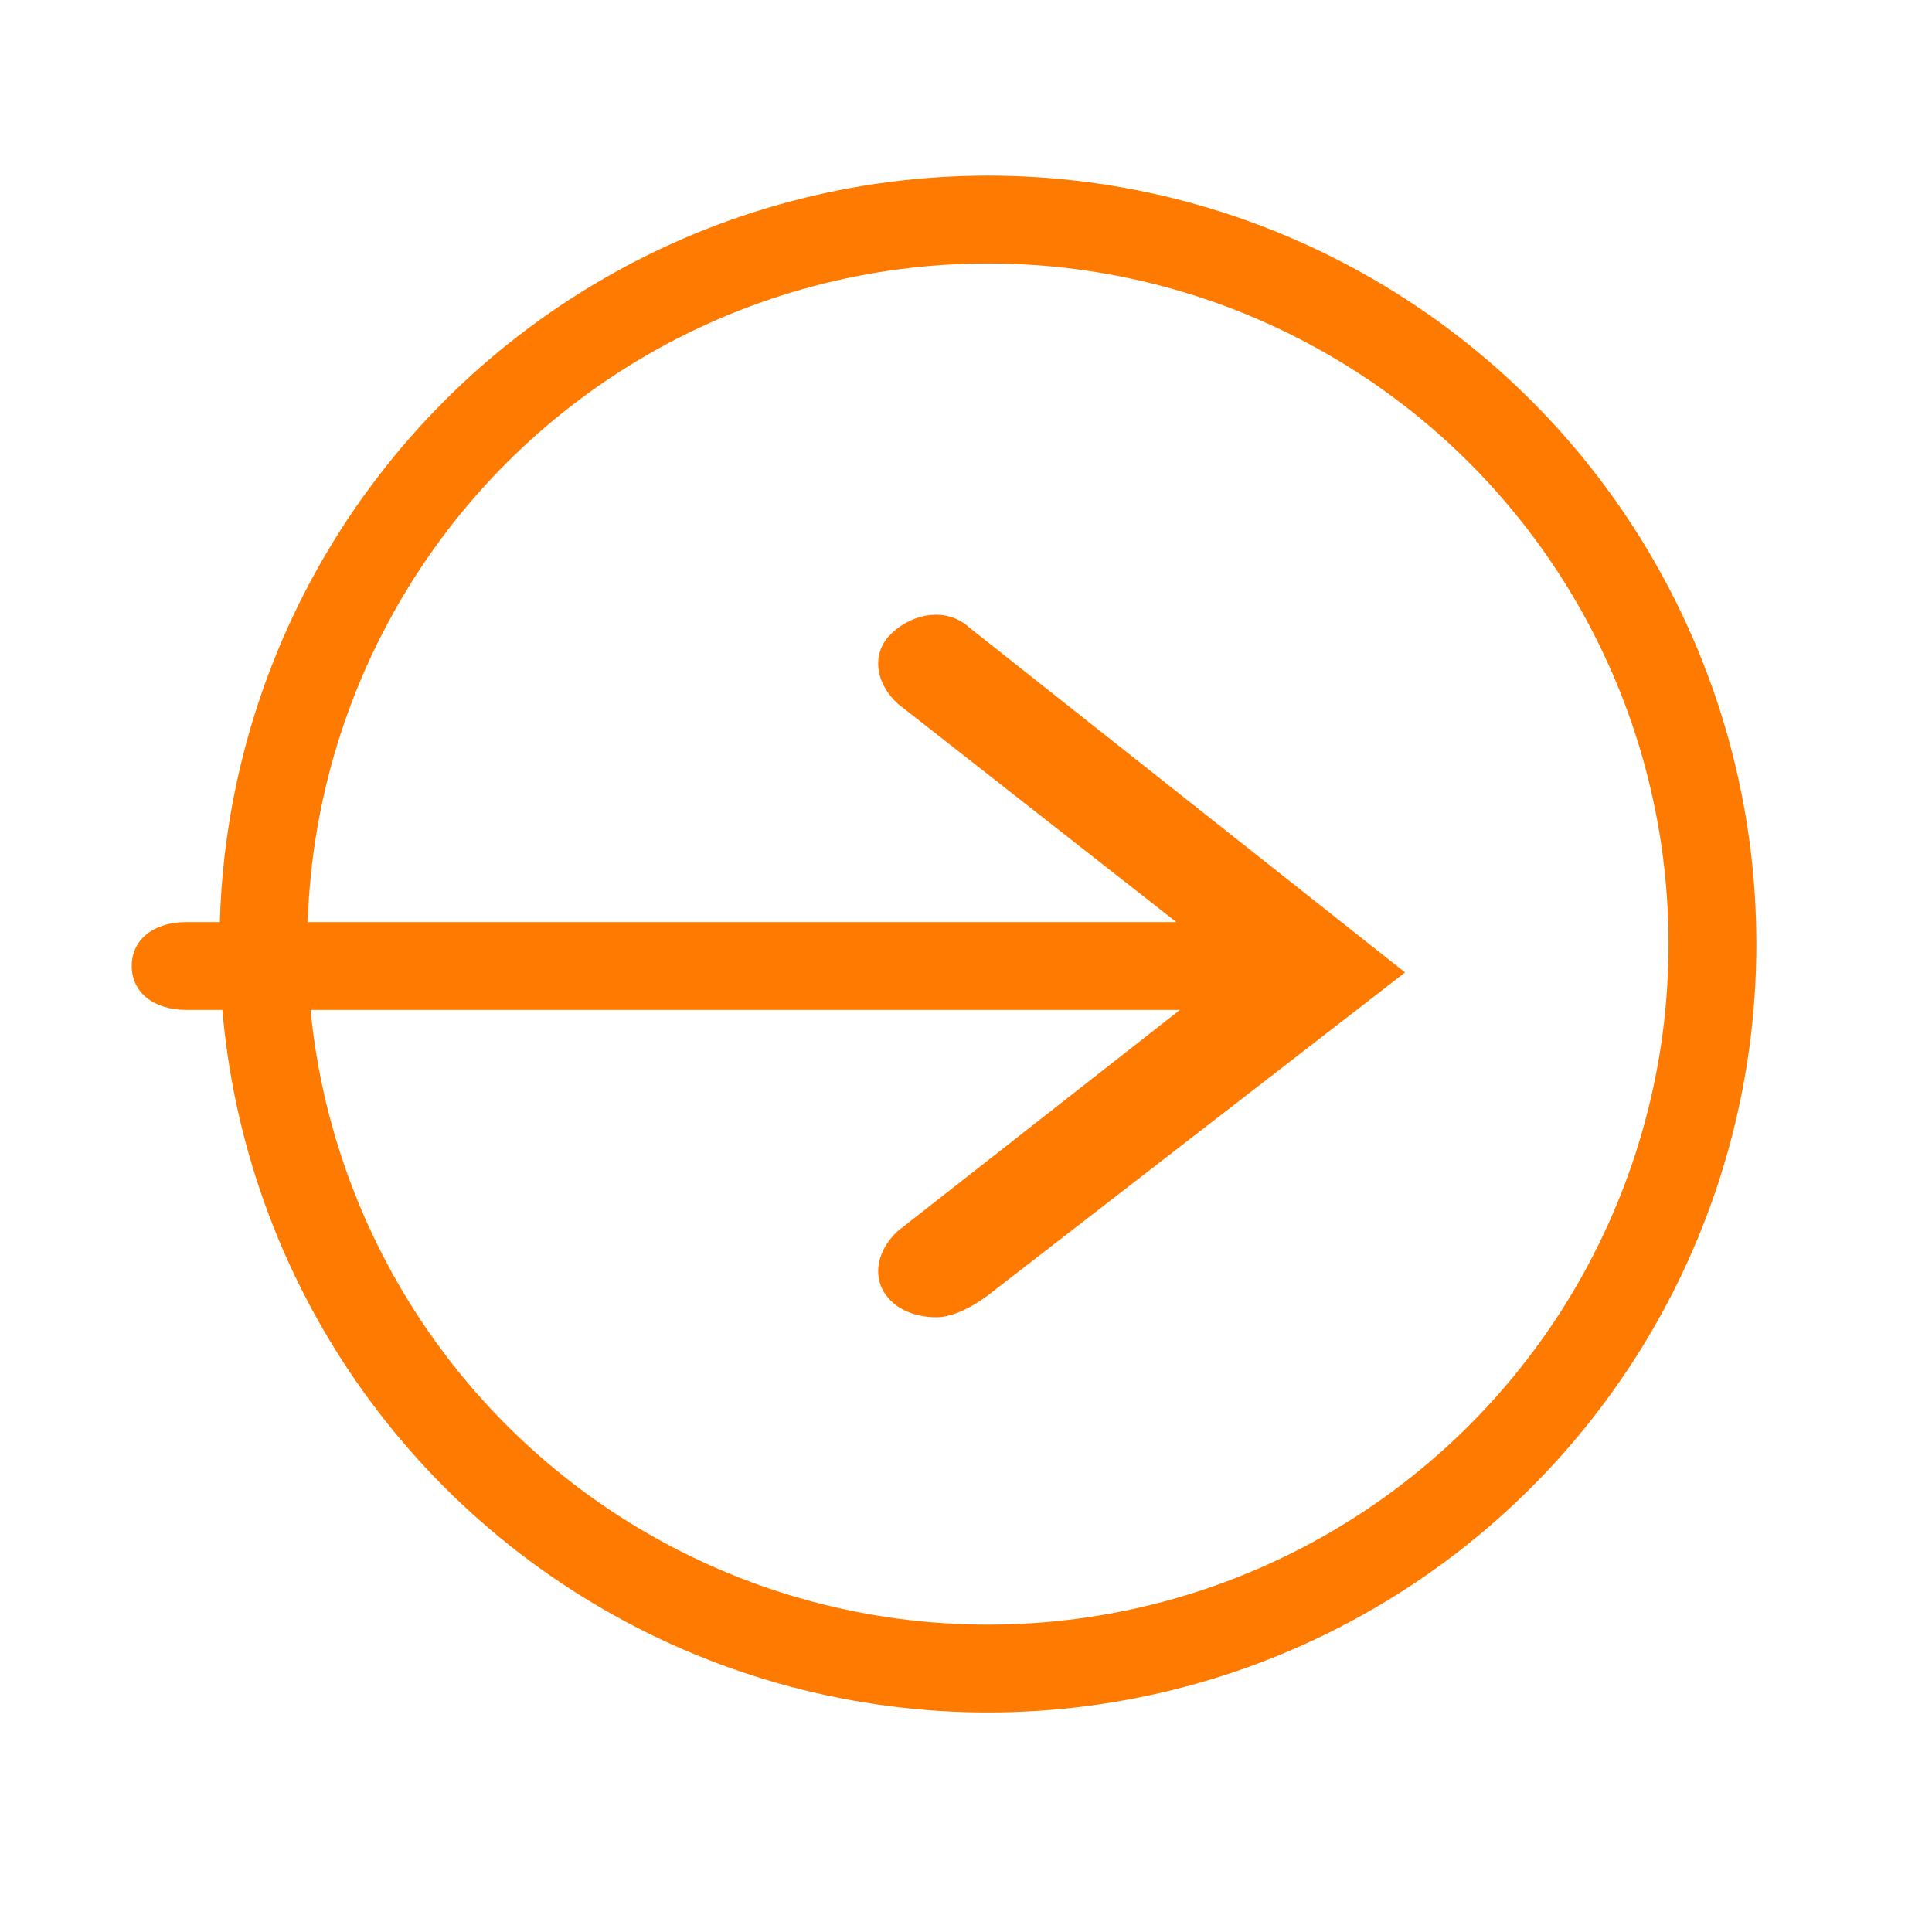
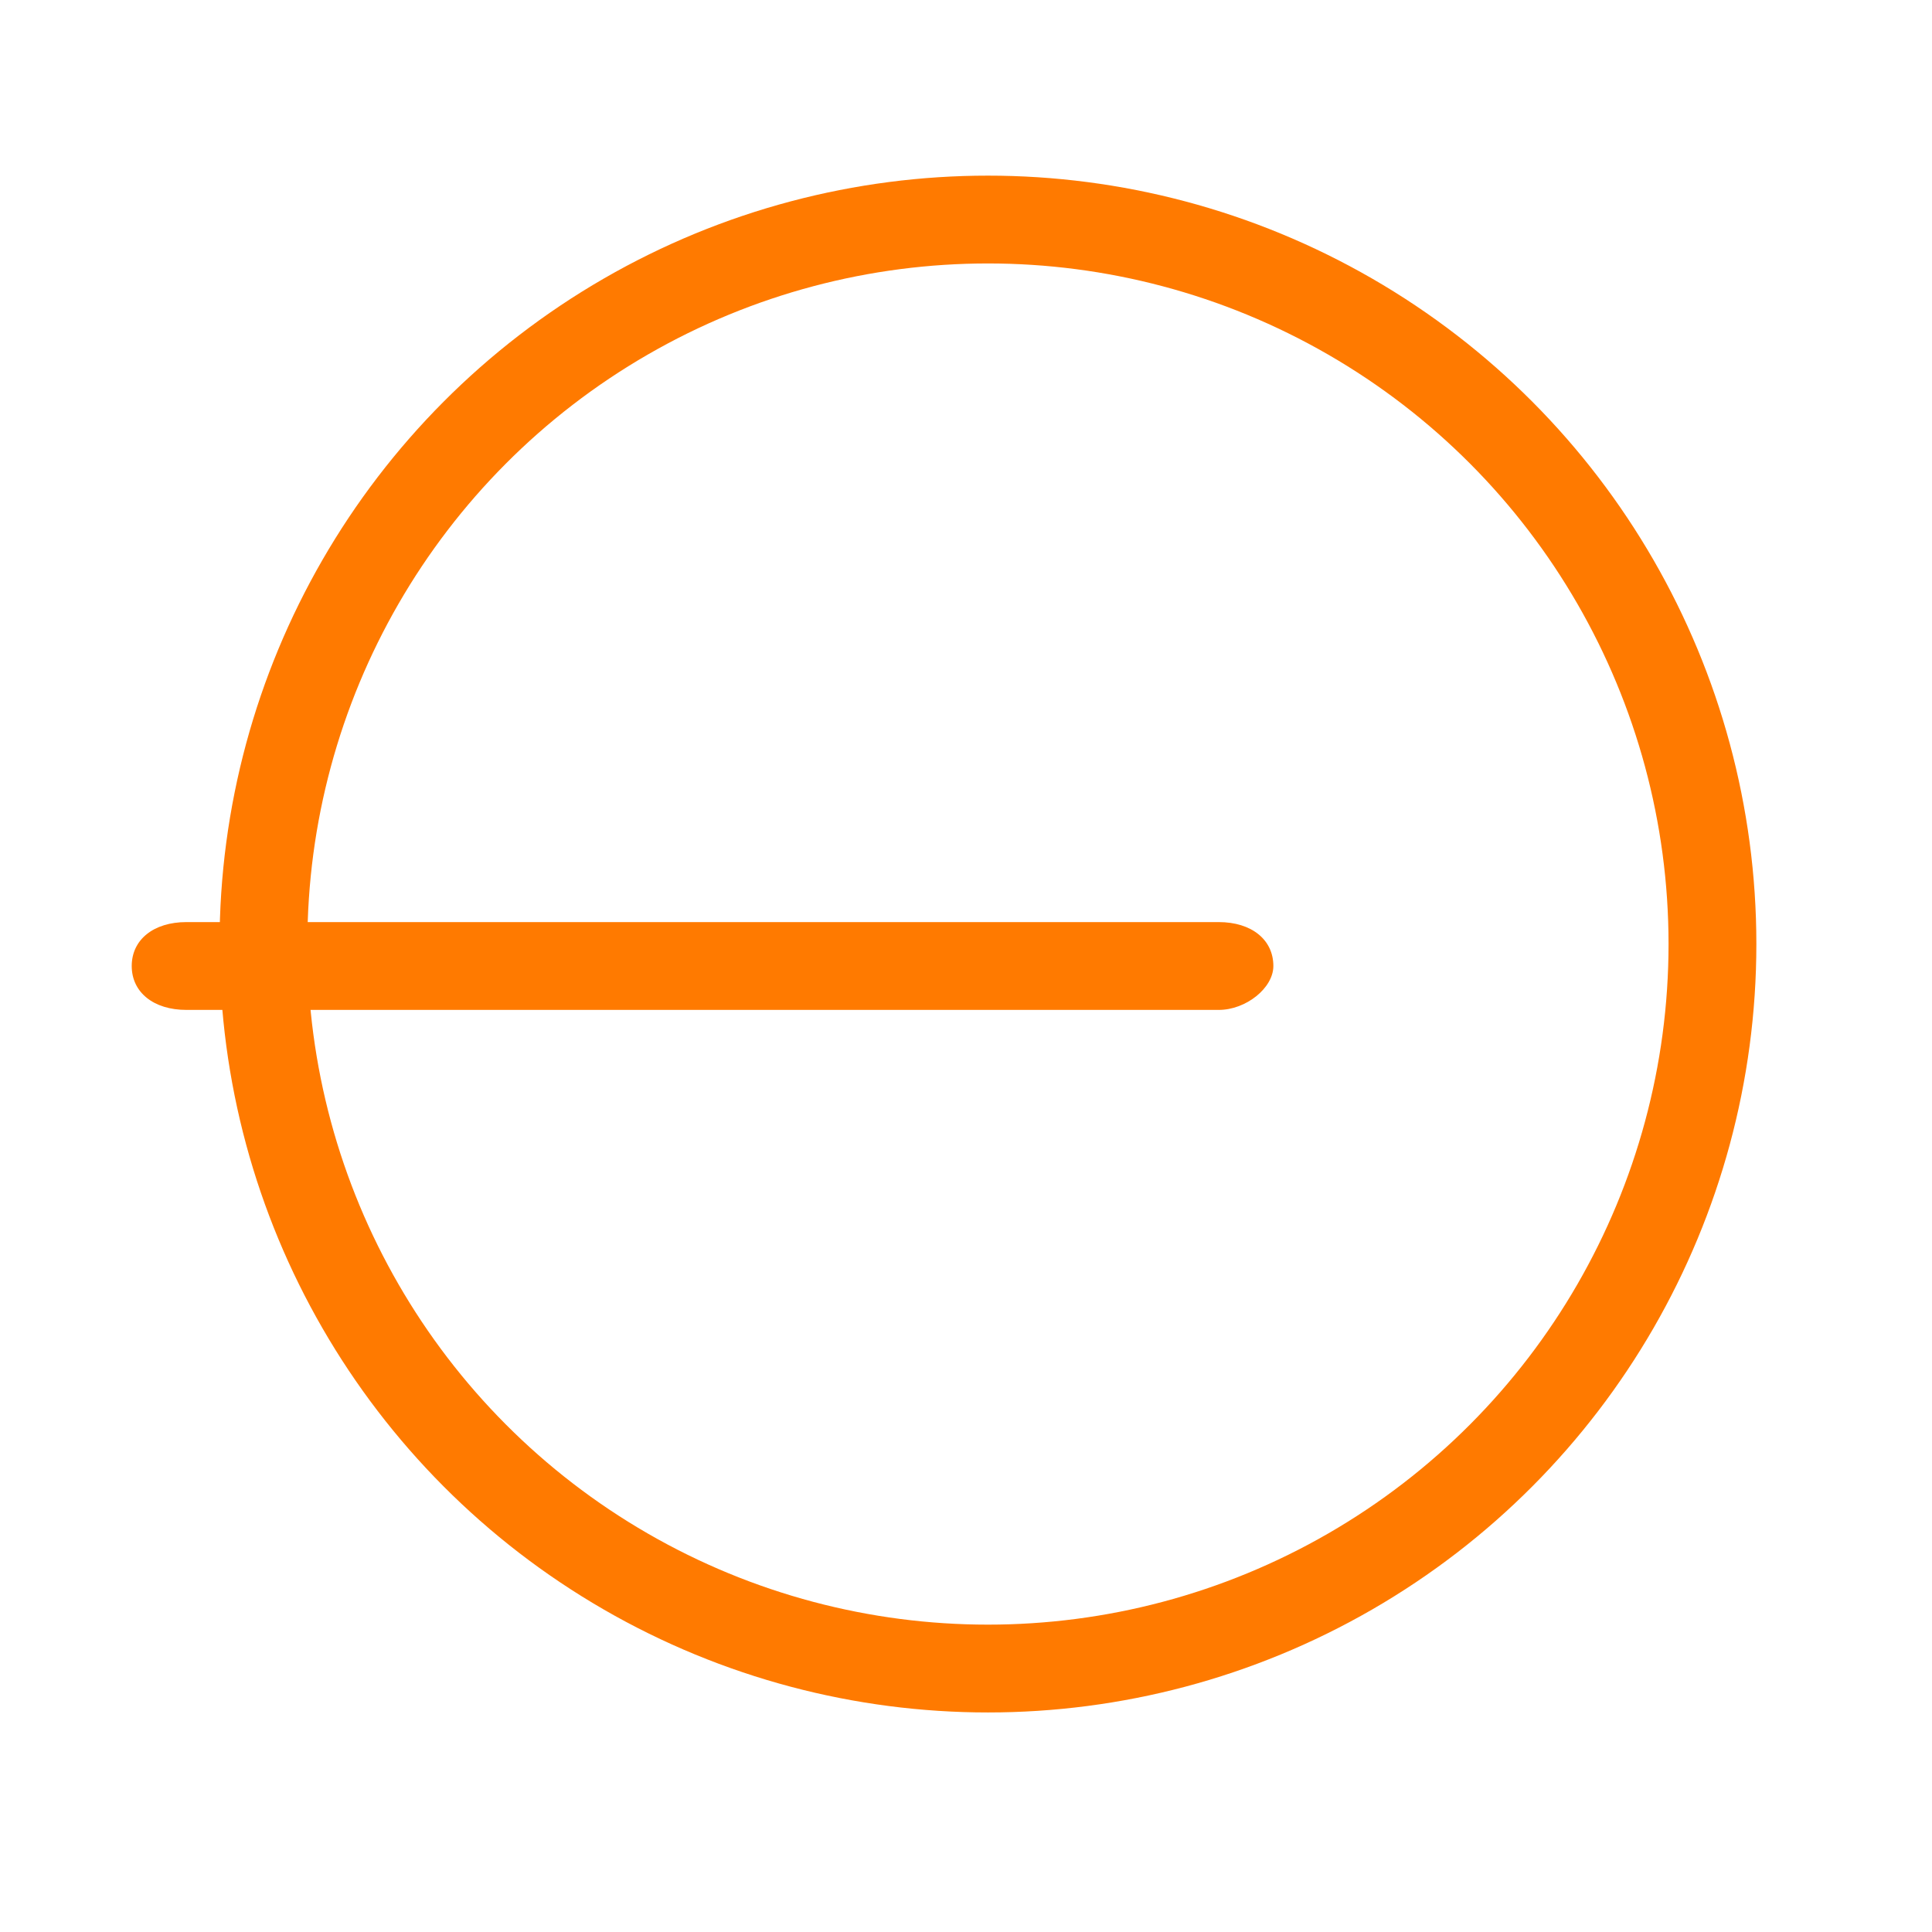
<svg xmlns="http://www.w3.org/2000/svg" width="44" height="44" viewBox="0 0 44 44" fill="none">
  <path d="M27.756 23H4.244C3.498 23 3 22.6 3 22C3 21.4 3.498 21 4.244 21H27.756C28.502 21 29 21.4 29 22C29 22.5 28.378 23 27.756 23Z" fill="#FF7A00" />
-   <path d="M21.325 30C20.948 30 20.571 29.884 20.32 29.654C19.817 29.192 19.943 28.499 20.445 28.037L28.107 22.032L20.445 16.026C19.943 15.564 19.817 14.871 20.32 14.41C20.822 13.948 21.576 13.832 22.078 14.294L32 22.147L22.581 29.437C22.581 29.437 21.908 30 21.325 30Z" fill="#FF7A00" />
  <circle cx="22.5" cy="21.5" r="16.5" stroke="#FF7A00" stroke-width="2" />
</svg>